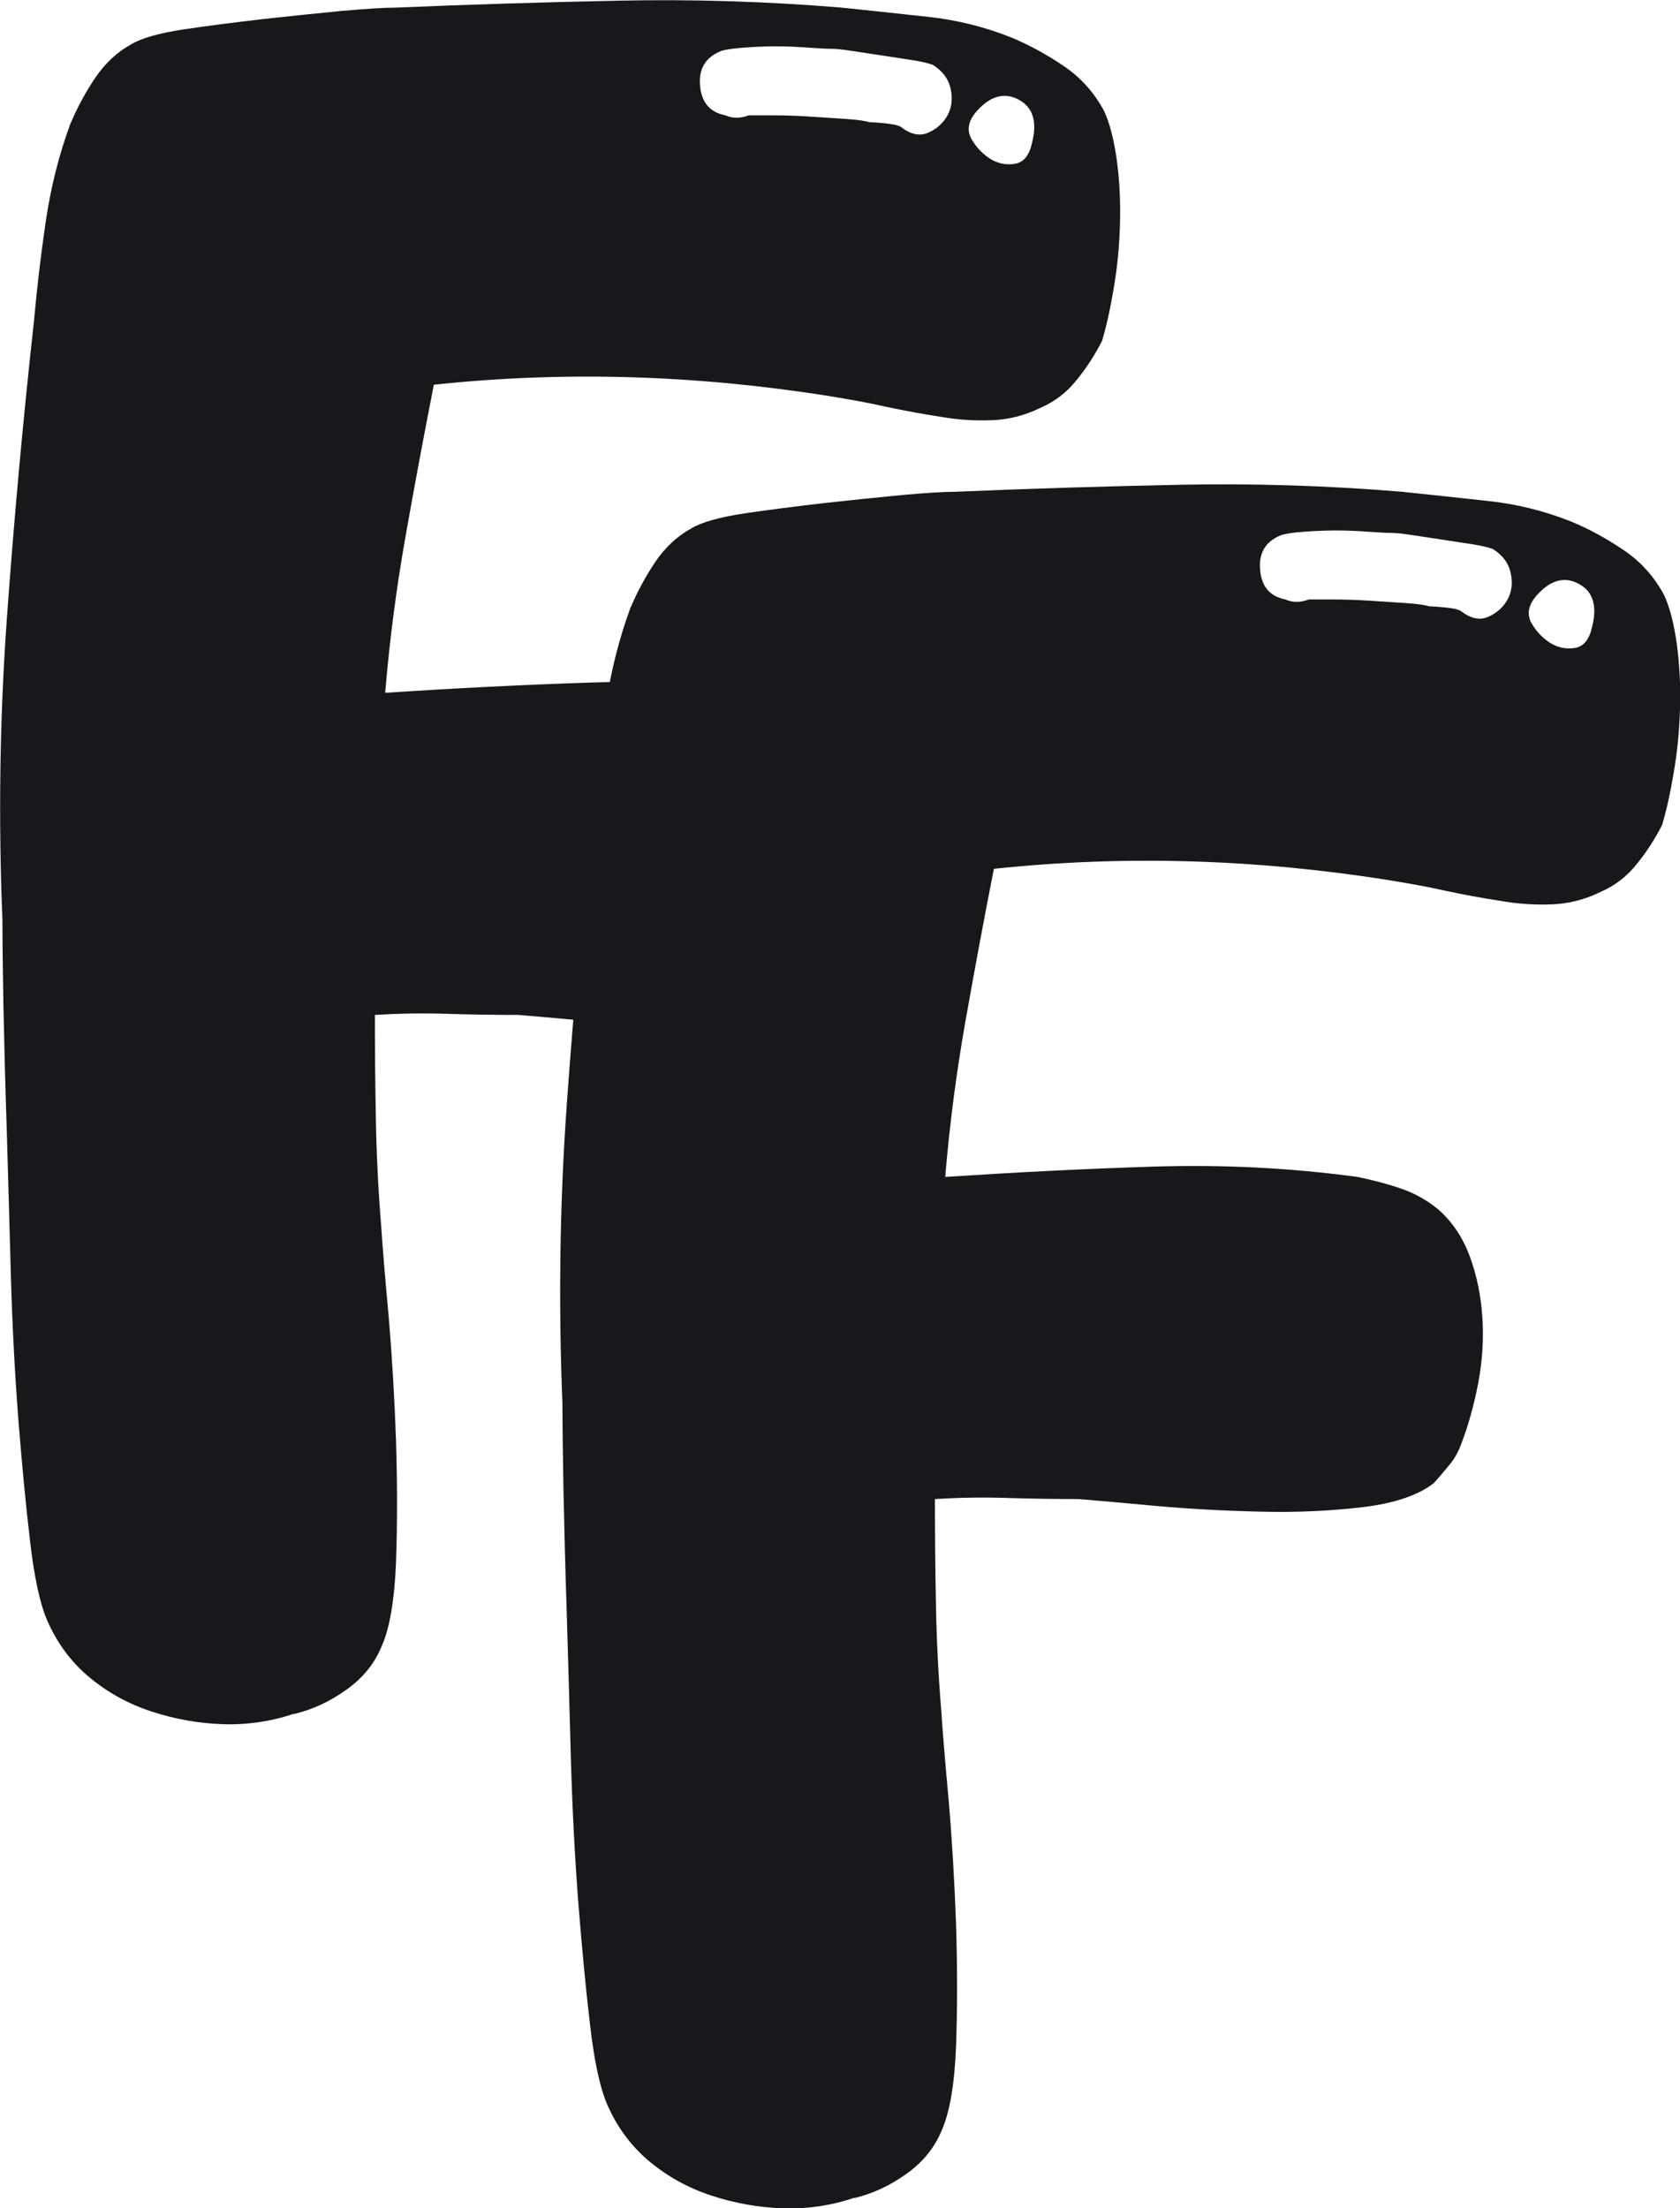
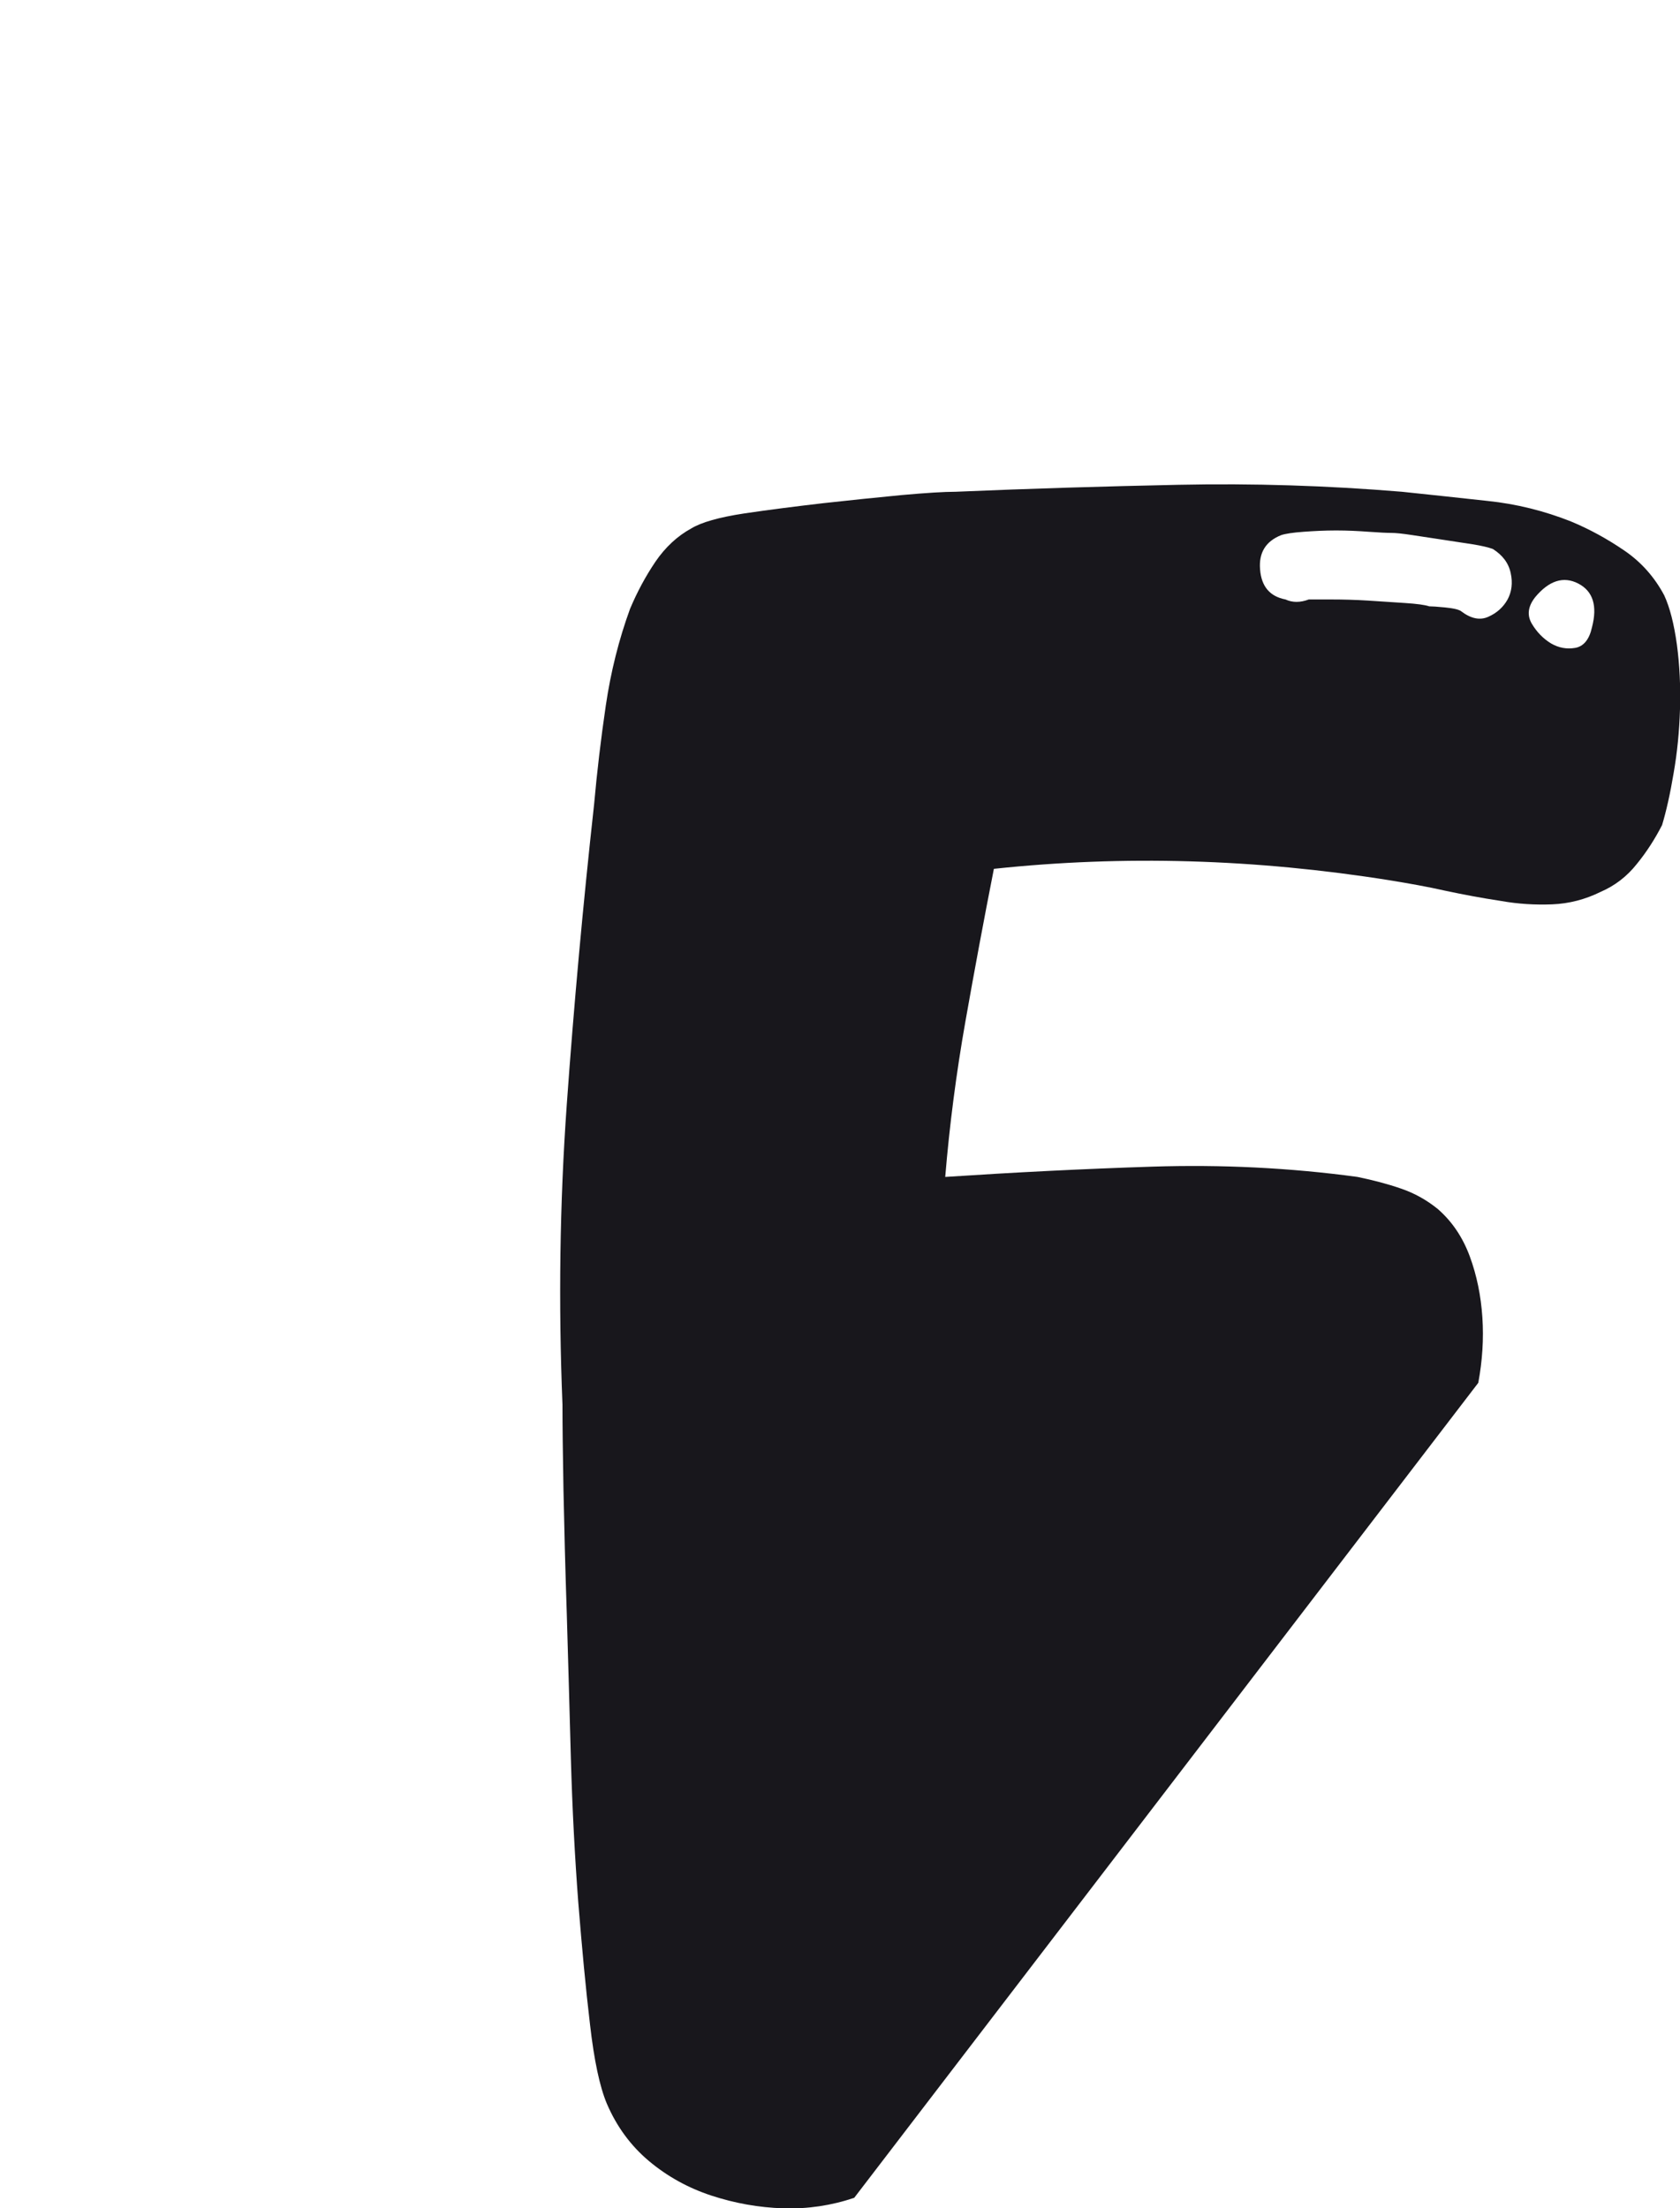
<svg xmlns="http://www.w3.org/2000/svg" viewBox="0 0 151.91 199.7" data-sanitized-data-name="Layer 1" data-name="Layer 1" id="Layer_1">
  <defs>
    <style>
      .cls-1 {
        fill: #18171c;
        stroke-width: 0px;
      }
    </style>
  </defs>
-   <path d="M26.6,154.97c-2.04.69-4.19,1.02-6.41.95-2.23-.07-4.39-.46-6.5-1.15-2.1-.69-3.98-1.73-5.63-3.11-1.66-1.39-2.94-3.13-3.83-5.21-.64-1.52-1.15-3.91-1.52-7.16-.39-3.27-.73-6.94-1.06-11.03-.31-4.08-.54-8.41-.67-13-.12-4.57-.25-8.94-.37-13.1-.14-4.16-.23-7.9-.3-11.22-.06-3.33-.09-5.91-.09-7.7-.37-9.16-.25-18.19.39-27.15.64-8.94,1.46-17.99,2.47-27.13.26-2.91.61-5.89,1.06-8.95.45-3.05,1.18-5.96,2.19-8.73.64-1.52,1.4-2.94,2.3-4.27.89-1.3,1.98-2.32,3.25-3.01.89-.54,2.47-1,4.78-1.35,2.29-.34,4.68-.64,7.17-.93,2.47-.27,4.84-.52,7.06-.73,2.24-.2,3.86-.3,4.89-.3,6.75-.29,13.47-.49,20.17-.63,6.69-.14,13.41.07,20.17.63,2.55.27,5.13.54,7.75.83,2.61.27,5.13.9,7.55,1.86,1.66.69,3.25,1.56,4.79,2.61,1.52,1.03,2.74,2.39,3.63,4.06.51,1.1.89,2.59,1.15,4.47.25,1.86.34,3.81.28,5.82-.06,2.01-.25,3.94-.58,5.82-.31,1.86-.67,3.44-1.04,4.67-.64,1.25-1.4,2.44-2.3,3.54-.89,1.12-1.98,1.95-3.25,2.5-1.4.69-2.86,1.07-4.39,1.13s-3.07-.03-4.59-.3c-1.79-.27-3.47-.59-5.07-.93-1.59-.36-3.28-.66-5.06-.95-12.12-1.93-24.04-2.28-35.76-1.03-.9,4.57-1.76,9.19-2.58,13.83-.82,4.65-1.43,9.33-1.82,14.03,6.24-.41,12.49-.73,18.73-.93,6.26-.2,12.43.1,18.55.93,1.4.29,2.71.63,3.92,1.05,1.21.41,2.33,1.03,3.35,1.86,1.28,1.12,2.24,2.54,2.88,4.27.64,1.74,1.01,3.57,1.14,5.52.12,1.95,0,3.93-.37,5.92-.39,2.01-.9,3.86-1.54,5.52-.25.69-.59,1.32-1.04,1.86-.45.56-.93,1.12-1.43,1.68-1.4,1.1-3.55,1.83-6.41,2.18-2.86.34-5.93.49-9.18.41-3.25-.07-6.4-.24-9.46-.51-3.07-.29-5.41-.49-7.08-.63-2.16,0-4.33-.03-6.49-.1-2.18-.07-4.34-.03-6.5.1,0,3.18.03,6.38.09,9.56.06,3.2.22,6.38.48,9.56.12,1.81.34,4.52.67,8.11.31,3.62.53,7.36.67,11.24.12,3.88.12,7.57,0,11.02-.14,3.47-.58,6.04-1.34,7.7-.64,1.52-1.7,2.81-3.16,3.84-1.46,1.05-3.03,1.78-4.68,2.18ZM81.46,11.48c.9.69,1.73.86,2.49.51.76-.34,1.34-.86,1.73-1.56.37-.69.48-1.49.28-2.39-.19-.9-.73-1.62-1.62-2.18-.39-.14-1-.29-1.82-.42s-1.73-.27-2.68-.41c-.95-.14-1.88-.29-2.77-.42-.9-.14-1.52-.2-1.91-.2s-1.06-.03-2.01-.1-1.94-.12-2.97-.12-2.01.05-2.96.12c-.95.07-1.62.17-2.01.3-1.4.56-2.04,1.59-1.91,3.11.12,1.54.89,2.44,2.3,2.71.62.29,1.34.29,2.1,0h2.1c1.01,0,2.1.03,3.25.1s2.26.15,3.35.22c1.07.07,1.82.17,2.19.3.25,0,.73.03,1.43.1s1.18.17,1.43.32ZM88.17,10.23c-.65.83-.75,1.62-.3,2.39.45.76,1.03,1.35,1.73,1.78.7.41,1.43.54,2.19.41s1.28-.76,1.52-1.86c.51-1.95.09-3.27-1.24-3.96-1.34-.69-2.65-.27-3.91,1.25Z" class="cls-1" />
-   <path d="M77.24,198.75c-2.04.69-4.19,1.02-6.41.95-2.23-.07-4.39-.46-6.5-1.15-2.1-.69-3.98-1.73-5.63-3.11-1.66-1.39-2.94-3.13-3.83-5.21-.64-1.52-1.15-3.91-1.52-7.16-.39-3.27-.73-6.94-1.06-11.03-.31-4.08-.54-8.41-.67-13-.12-4.57-.25-8.94-.37-13.1-.14-4.16-.23-7.9-.3-11.22-.06-3.33-.09-5.91-.09-7.7-.37-9.16-.25-18.19.39-27.15.64-8.94,1.46-17.99,2.47-27.13.26-2.91.61-5.89,1.06-8.95.45-3.05,1.18-5.96,2.19-8.73.64-1.52,1.4-2.94,2.3-4.27.89-1.3,1.98-2.32,3.25-3.01.89-.54,2.47-1,4.78-1.35,2.29-.34,4.68-.64,7.17-.93,2.47-.27,4.84-.52,7.06-.73,2.24-.2,3.86-.3,4.89-.3,6.75-.29,13.47-.49,20.17-.63,6.69-.14,13.41.07,20.17.63,2.55.27,5.13.54,7.75.83,2.61.27,5.13.9,7.55,1.86,1.66.69,3.25,1.56,4.79,2.61,1.52,1.03,2.74,2.39,3.63,4.06.51,1.1.89,2.59,1.15,4.47.25,1.86.34,3.81.28,5.82-.06,2.01-.25,3.94-.58,5.82-.31,1.86-.67,3.44-1.04,4.67-.64,1.25-1.4,2.44-2.3,3.54-.89,1.12-1.98,1.95-3.25,2.5-1.4.69-2.86,1.07-4.39,1.13s-3.07-.03-4.59-.3c-1.79-.27-3.47-.59-5.07-.93-1.59-.36-3.28-.66-5.06-.95-12.12-1.93-24.04-2.28-35.76-1.03-.9,4.57-1.76,9.19-2.58,13.83-.82,4.65-1.43,9.33-1.82,14.03,6.24-.41,12.49-.73,18.73-.93,6.26-.2,12.43.1,18.55.93,1.4.29,2.71.63,3.92,1.05,1.21.41,2.33,1.03,3.35,1.86,1.28,1.12,2.24,2.54,2.88,4.27.64,1.74,1.01,3.57,1.14,5.52s0,3.93-.37,5.92c-.39,2.01-.9,3.86-1.54,5.52-.25.69-.59,1.32-1.04,1.86-.45.56-.93,1.12-1.43,1.68-1.4,1.1-3.55,1.83-6.41,2.18-2.86.34-5.93.49-9.18.41-3.25-.07-6.4-.24-9.46-.51-3.07-.29-5.41-.49-7.08-.63-2.16,0-4.33-.03-6.49-.1-2.18-.07-4.34-.03-6.5.1,0,3.18.03,6.38.09,9.56.06,3.2.22,6.38.48,9.56.12,1.81.34,4.52.67,8.11.31,3.62.53,7.36.67,11.24.12,3.88.12,7.57,0,11.02-.14,3.47-.58,6.04-1.34,7.7-.64,1.52-1.7,2.81-3.16,3.84-1.46,1.05-3.03,1.78-4.68,2.18ZM132.1,55.26c.9.69,1.73.86,2.49.51.76-.34,1.34-.86,1.73-1.56.37-.69.48-1.49.28-2.39-.19-.9-.73-1.62-1.62-2.18-.39-.14-1-.29-1.82-.42s-1.73-.27-2.68-.41c-.95-.14-1.88-.29-2.77-.42-.9-.14-1.52-.2-1.91-.2s-1.06-.03-2.01-.1-1.94-.12-2.97-.12-2.01.05-2.96.12-1.62.17-2.01.3c-1.4.56-2.04,1.59-1.91,3.11.12,1.54.89,2.44,2.3,2.71.62.29,1.34.29,2.1,0h2.1c1.01,0,2.1.03,3.25.1s2.26.15,3.35.22c1.07.07,1.82.17,2.19.3.25,0,.73.03,1.43.1s1.18.17,1.43.32ZM138.81,54.01c-.65.83-.75,1.62-.3,2.39.45.76,1.03,1.35,1.73,1.78.7.41,1.43.54,2.19.41s1.28-.76,1.52-1.86c.51-1.95.09-3.27-1.24-3.96-1.34-.69-2.65-.27-3.91,1.25Z" class="cls-1" />
+   <path d="M77.24,198.75c-2.04.69-4.19,1.02-6.41.95-2.23-.07-4.39-.46-6.5-1.15-2.1-.69-3.98-1.73-5.63-3.11-1.66-1.39-2.94-3.13-3.83-5.21-.64-1.52-1.15-3.91-1.52-7.16-.39-3.27-.73-6.94-1.06-11.03-.31-4.08-.54-8.41-.67-13-.12-4.57-.25-8.94-.37-13.1-.14-4.16-.23-7.9-.3-11.22-.06-3.33-.09-5.91-.09-7.7-.37-9.16-.25-18.19.39-27.15.64-8.94,1.46-17.99,2.47-27.13.26-2.91.61-5.89,1.06-8.95.45-3.05,1.18-5.96,2.19-8.73.64-1.52,1.4-2.94,2.3-4.27.89-1.3,1.98-2.32,3.25-3.01.89-.54,2.47-1,4.78-1.35,2.29-.34,4.68-.64,7.17-.93,2.47-.27,4.84-.52,7.06-.73,2.24-.2,3.86-.3,4.89-.3,6.75-.29,13.47-.49,20.17-.63,6.69-.14,13.41.07,20.17.63,2.55.27,5.13.54,7.75.83,2.61.27,5.13.9,7.55,1.86,1.66.69,3.25,1.56,4.79,2.61,1.52,1.03,2.74,2.39,3.63,4.06.51,1.1.89,2.59,1.15,4.47.25,1.86.34,3.81.28,5.82-.06,2.01-.25,3.94-.58,5.82-.31,1.86-.67,3.44-1.04,4.67-.64,1.25-1.4,2.44-2.3,3.54-.89,1.12-1.98,1.95-3.25,2.5-1.4.69-2.86,1.07-4.39,1.13s-3.07-.03-4.59-.3c-1.79-.27-3.47-.59-5.07-.93-1.59-.36-3.28-.66-5.06-.95-12.12-1.93-24.04-2.28-35.76-1.03-.9,4.57-1.76,9.19-2.58,13.83-.82,4.65-1.43,9.33-1.82,14.03,6.24-.41,12.49-.73,18.73-.93,6.26-.2,12.43.1,18.55.93,1.4.29,2.71.63,3.92,1.05,1.21.41,2.33,1.03,3.35,1.86,1.28,1.12,2.24,2.54,2.88,4.27.64,1.74,1.01,3.57,1.14,5.52s0,3.93-.37,5.92ZM132.1,55.26c.9.69,1.73.86,2.49.51.76-.34,1.34-.86,1.73-1.56.37-.69.48-1.49.28-2.39-.19-.9-.73-1.62-1.62-2.18-.39-.14-1-.29-1.82-.42s-1.73-.27-2.68-.41c-.95-.14-1.88-.29-2.77-.42-.9-.14-1.52-.2-1.91-.2s-1.06-.03-2.01-.1-1.94-.12-2.97-.12-2.01.05-2.96.12-1.62.17-2.01.3c-1.4.56-2.04,1.59-1.91,3.11.12,1.54.89,2.44,2.3,2.71.62.29,1.34.29,2.1,0h2.1c1.01,0,2.1.03,3.25.1s2.26.15,3.35.22c1.07.07,1.82.17,2.19.3.25,0,.73.03,1.43.1s1.18.17,1.43.32ZM138.81,54.01c-.65.83-.75,1.62-.3,2.39.45.76,1.03,1.35,1.73,1.78.7.41,1.43.54,2.19.41s1.28-.76,1.52-1.86c.51-1.95.09-3.27-1.24-3.96-1.34-.69-2.65-.27-3.91,1.25Z" class="cls-1" />
</svg>